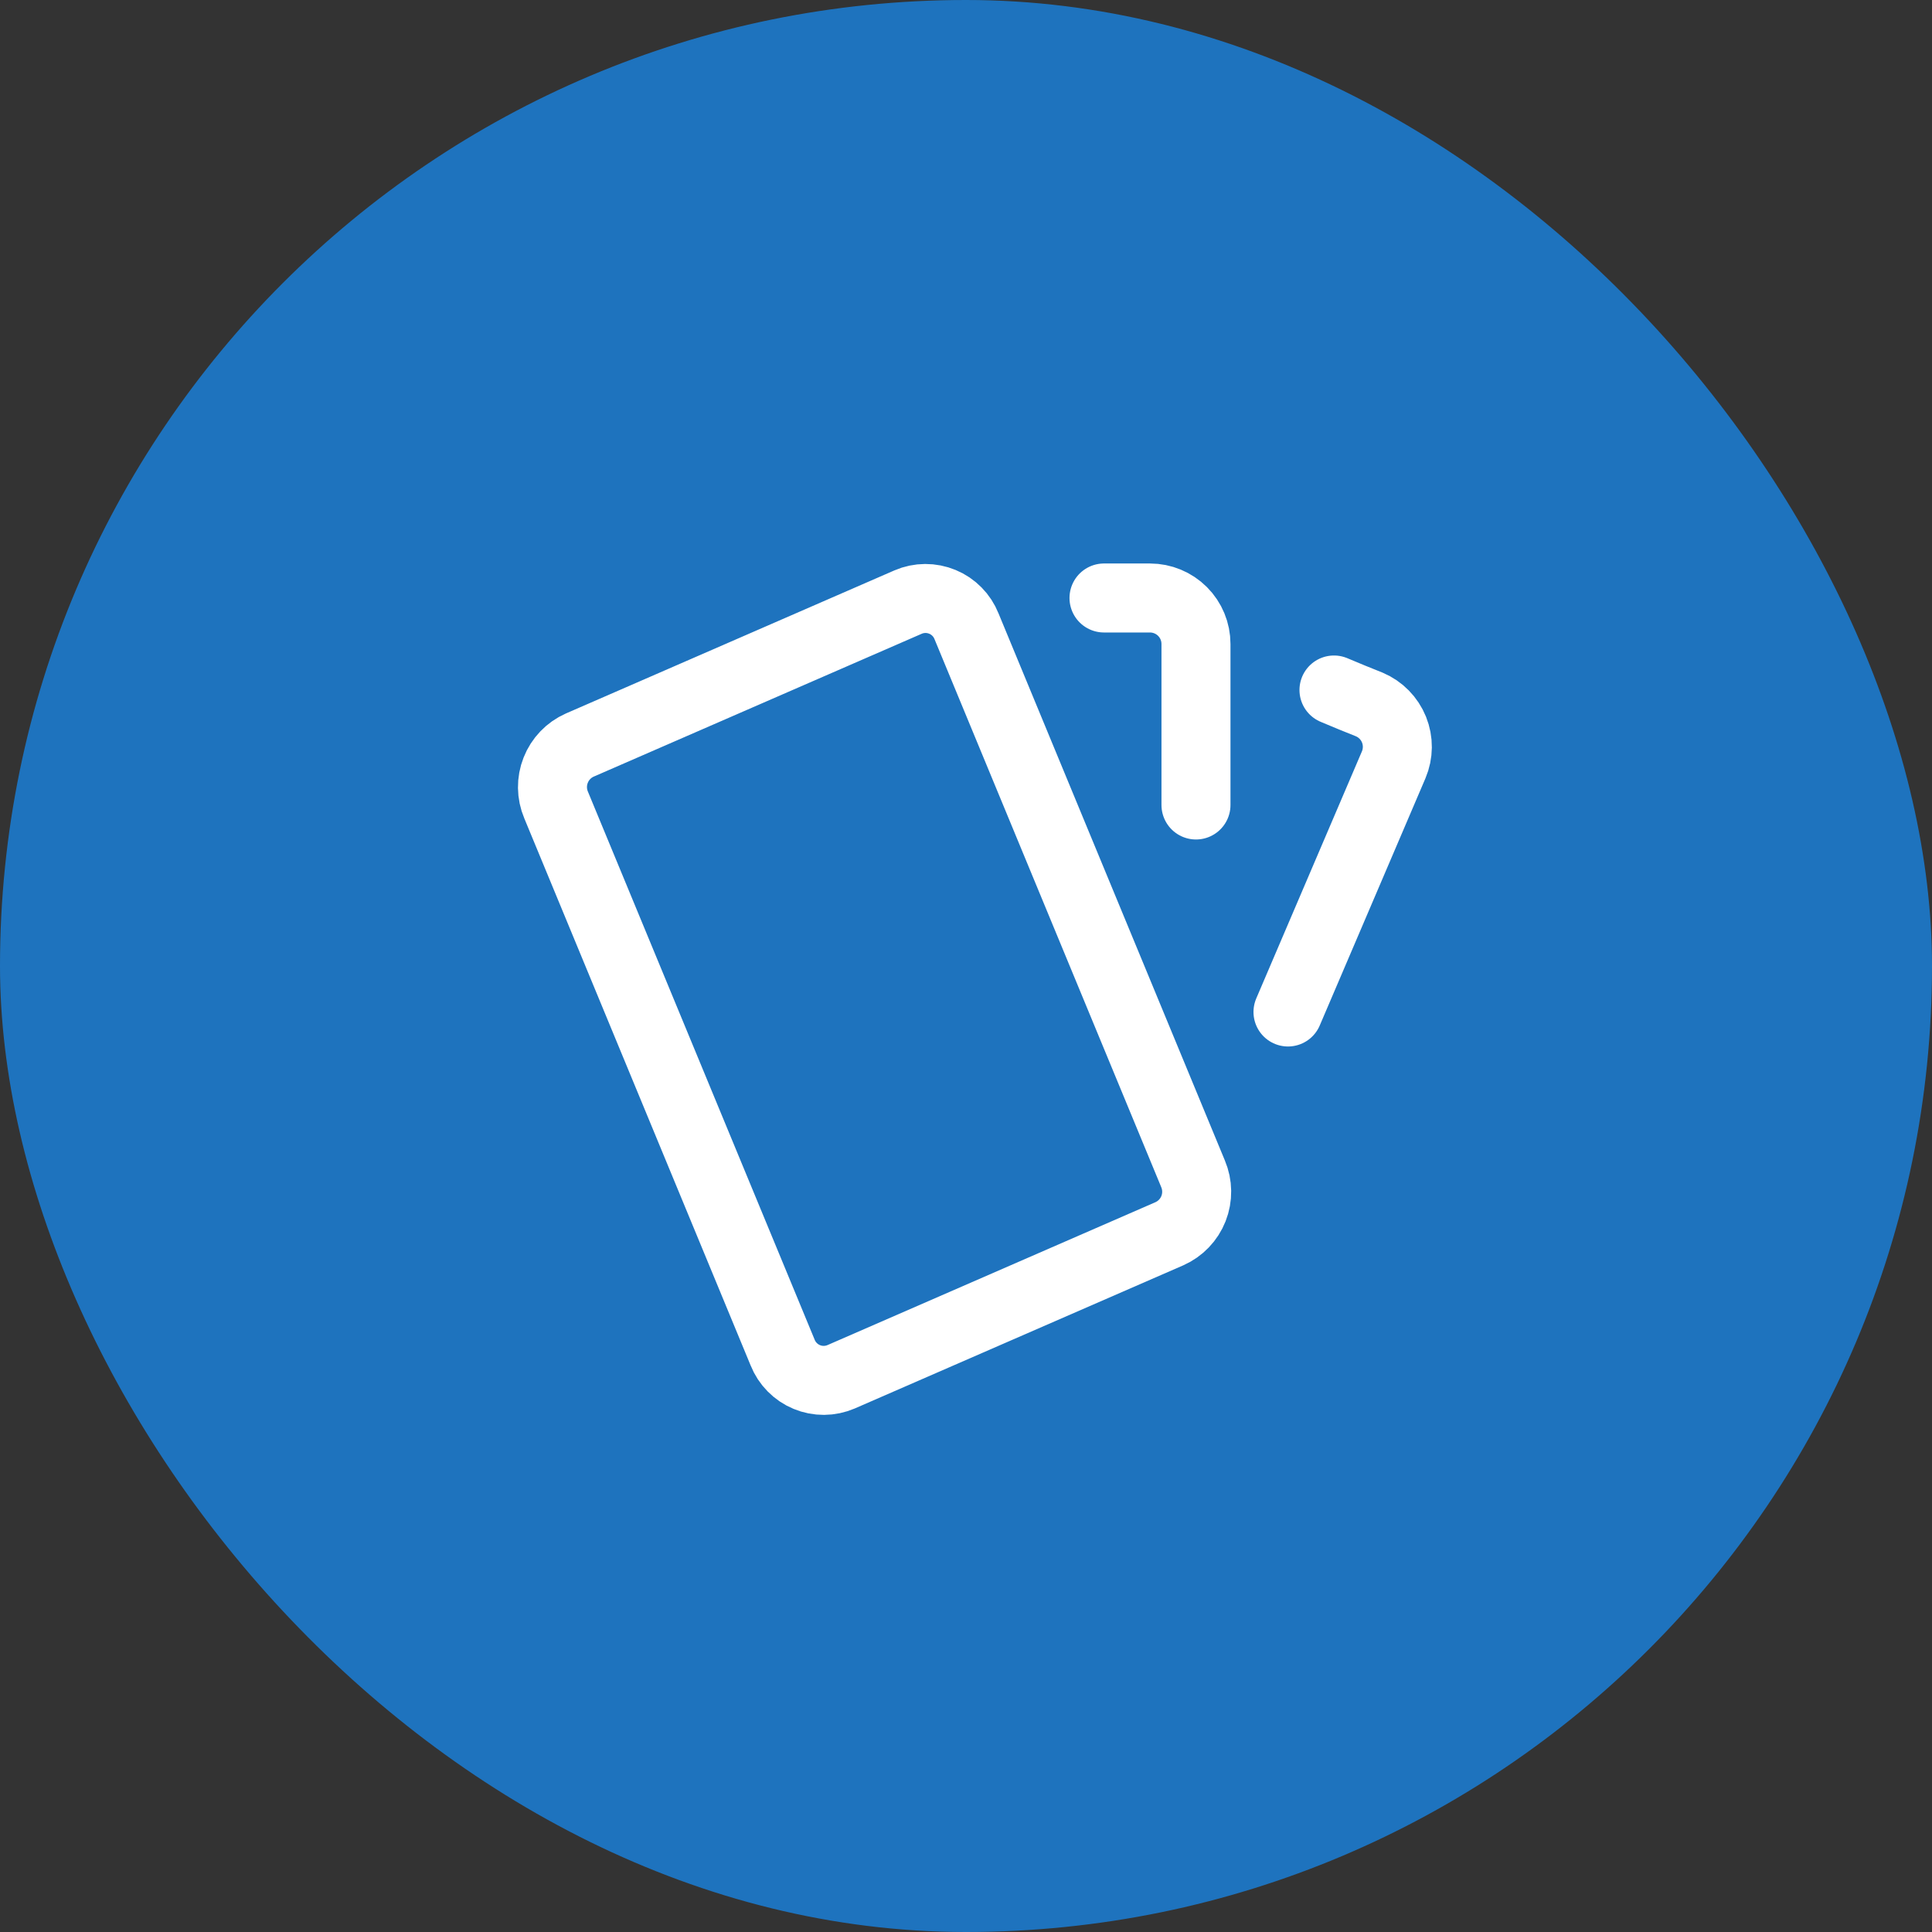
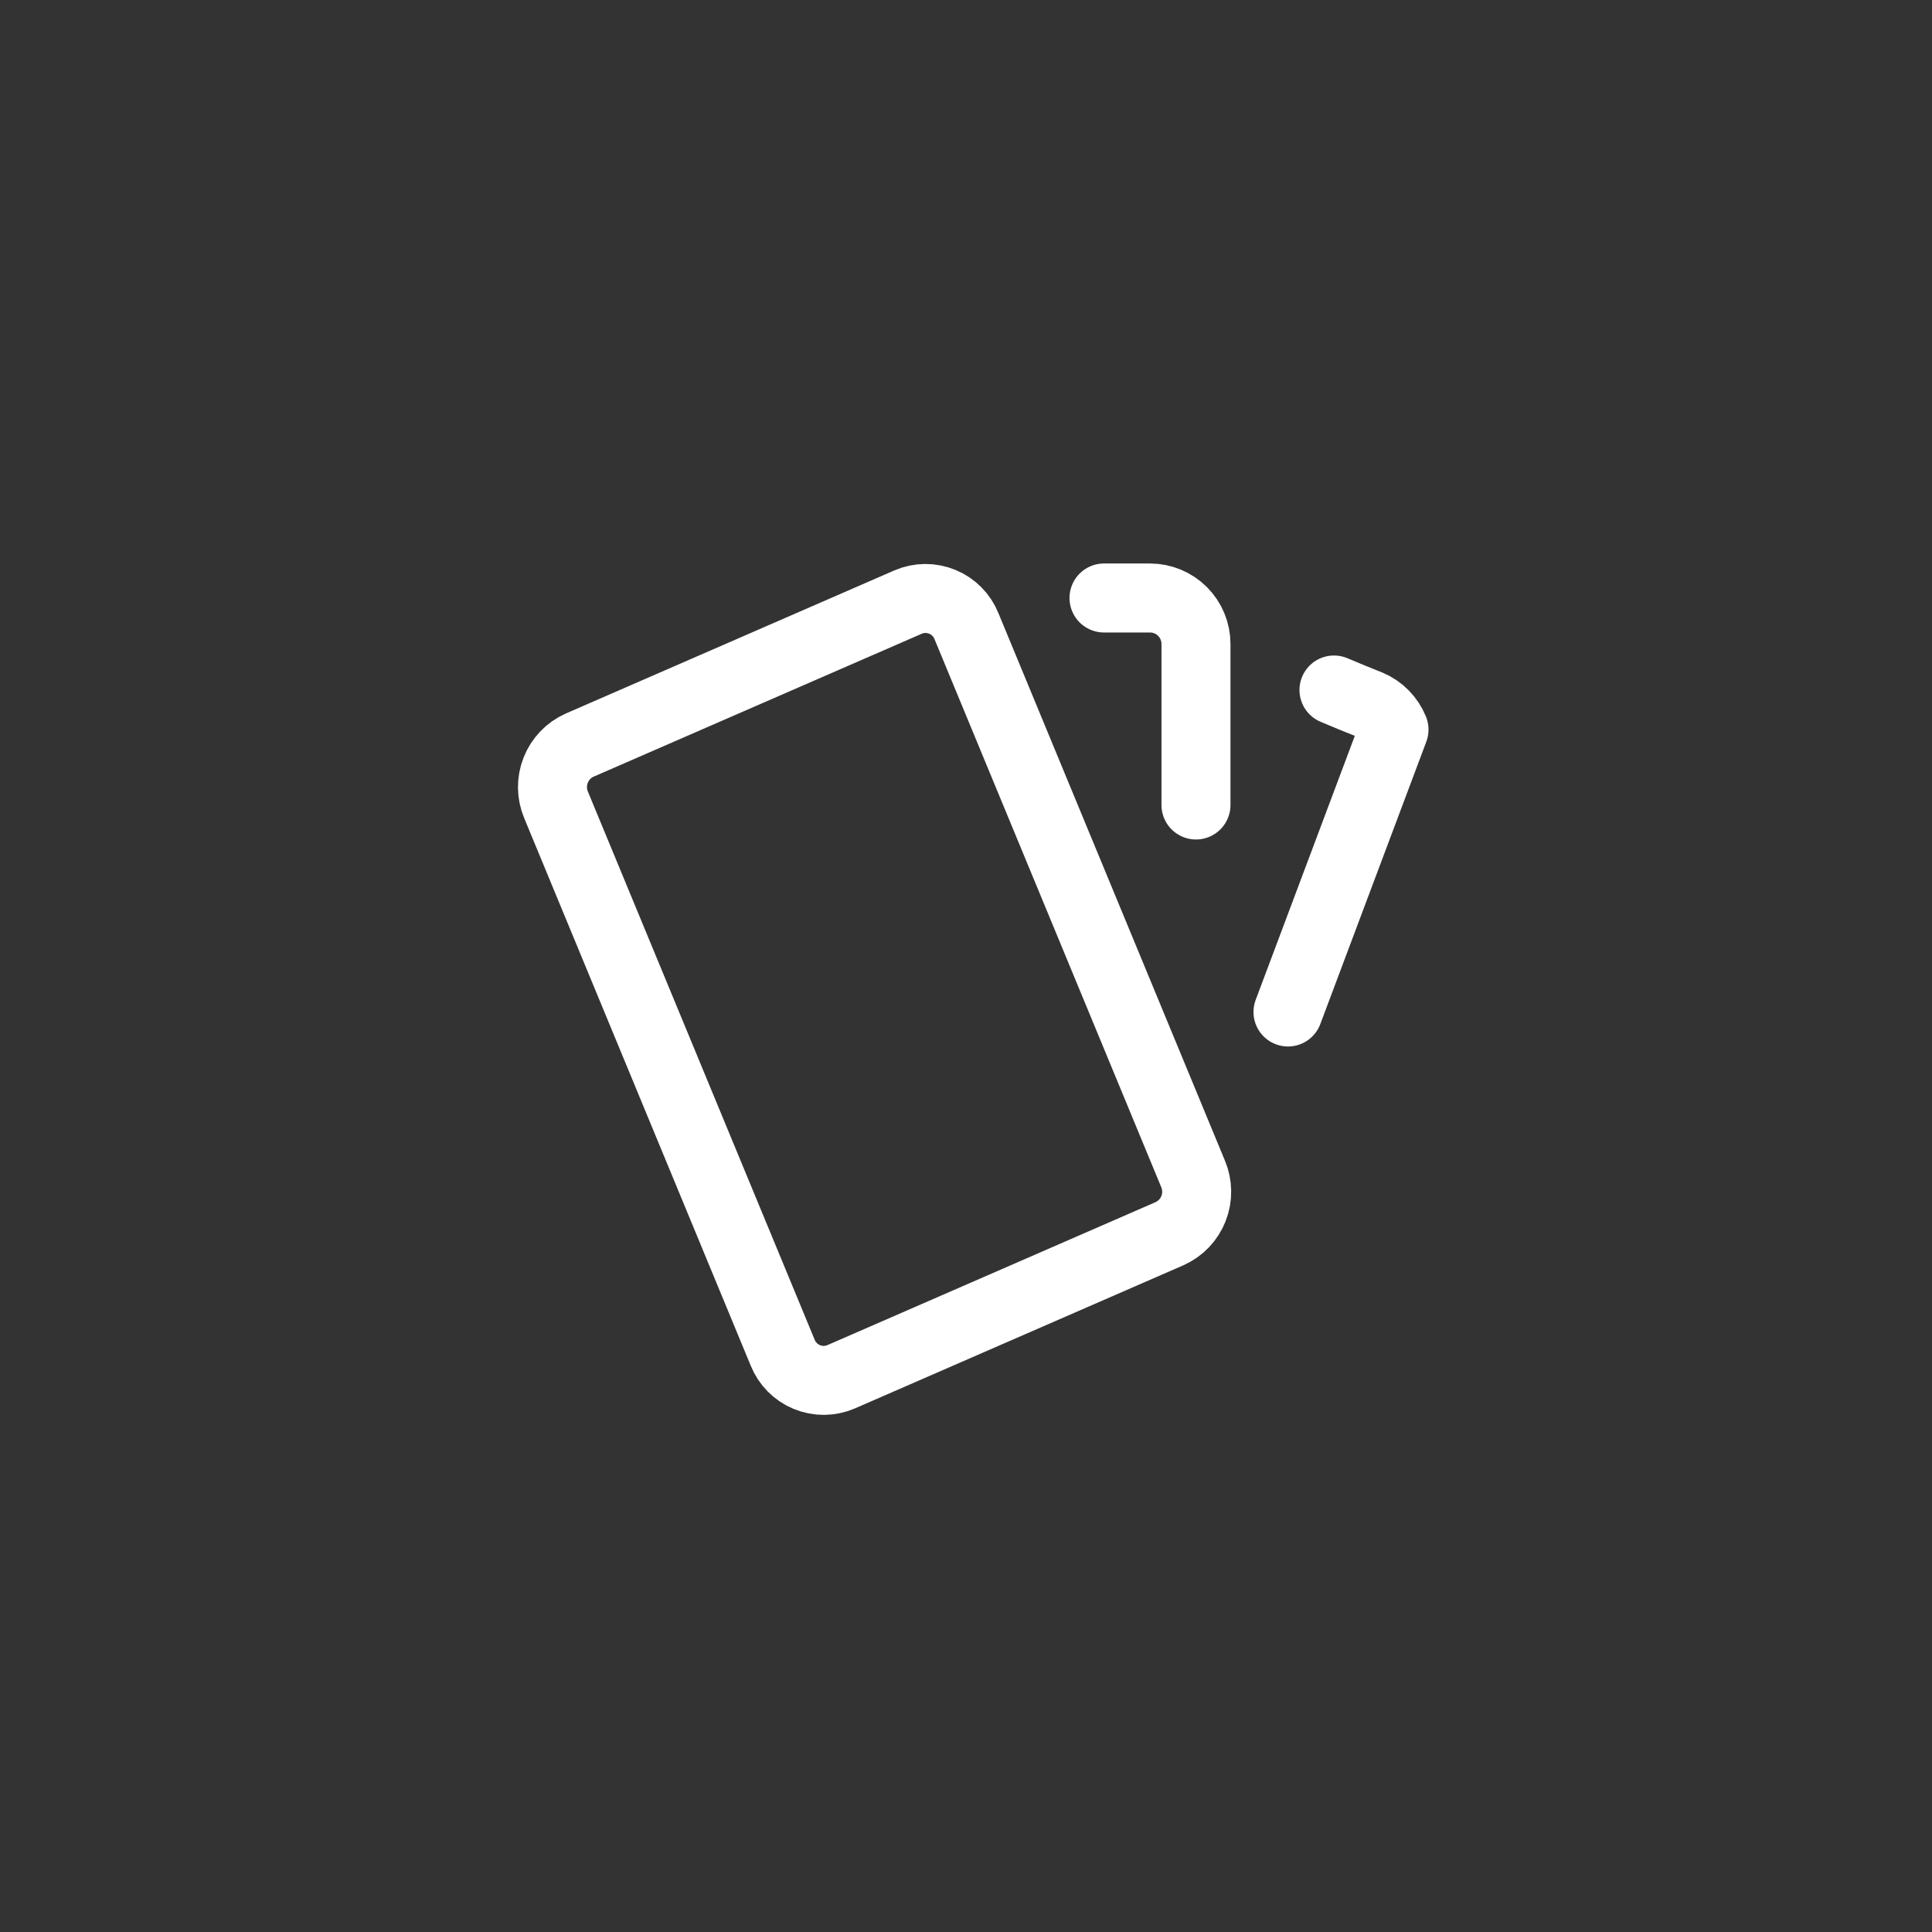
<svg xmlns="http://www.w3.org/2000/svg" width="56" height="56" viewBox="0 0 56 56" fill="none">
  <rect x="0" y="0" width="56" height="56" fill="#333333" stroke="none" />
-   <rect width="56" height="56" rx="28" fill="#1E73BE" />
-   <path d="M32 17.333H33.333C33.686 17.333 34.026 17.474 34.276 17.724C34.526 17.974 34.666 18.313 34.666 18.667V23.333M38.666 20C39.018 20.149 39.359 20.289 39.69 20.42C40.016 20.558 40.273 20.82 40.406 21.148C40.538 21.476 40.535 21.843 40.397 22.168L37.333 29.333M16.805 21.596L26.322 17.451C26.479 17.383 26.648 17.348 26.819 17.347C26.99 17.346 27.159 17.38 27.317 17.445C27.475 17.51 27.618 17.607 27.738 17.729C27.858 17.85 27.952 17.995 28.015 18.153L34.581 34.023C34.717 34.344 34.722 34.707 34.594 35.032C34.466 35.357 34.215 35.619 33.895 35.761L24.38 39.907C24.222 39.974 24.053 40.01 23.882 40.011C23.711 40.012 23.542 39.979 23.384 39.913C23.226 39.848 23.083 39.751 22.963 39.629C22.843 39.508 22.748 39.363 22.685 39.204L16.119 23.333C15.983 23.012 15.978 22.649 16.107 22.324C16.235 21.999 16.485 21.738 16.805 21.596Z" stroke="white" stroke-width="2" stroke-linecap="round" stroke-linejoin="round" />
+   <path d="M32 17.333H33.333C33.686 17.333 34.026 17.474 34.276 17.724C34.526 17.974 34.666 18.313 34.666 18.667V23.333M38.666 20C39.018 20.149 39.359 20.289 39.69 20.42C40.016 20.558 40.273 20.82 40.406 21.148L37.333 29.333M16.805 21.596L26.322 17.451C26.479 17.383 26.648 17.348 26.819 17.347C26.99 17.346 27.159 17.38 27.317 17.445C27.475 17.51 27.618 17.607 27.738 17.729C27.858 17.85 27.952 17.995 28.015 18.153L34.581 34.023C34.717 34.344 34.722 34.707 34.594 35.032C34.466 35.357 34.215 35.619 33.895 35.761L24.38 39.907C24.222 39.974 24.053 40.01 23.882 40.011C23.711 40.012 23.542 39.979 23.384 39.913C23.226 39.848 23.083 39.751 22.963 39.629C22.843 39.508 22.748 39.363 22.685 39.204L16.119 23.333C15.983 23.012 15.978 22.649 16.107 22.324C16.235 21.999 16.485 21.738 16.805 21.596Z" stroke="white" stroke-width="2" stroke-linecap="round" stroke-linejoin="round" />
</svg>